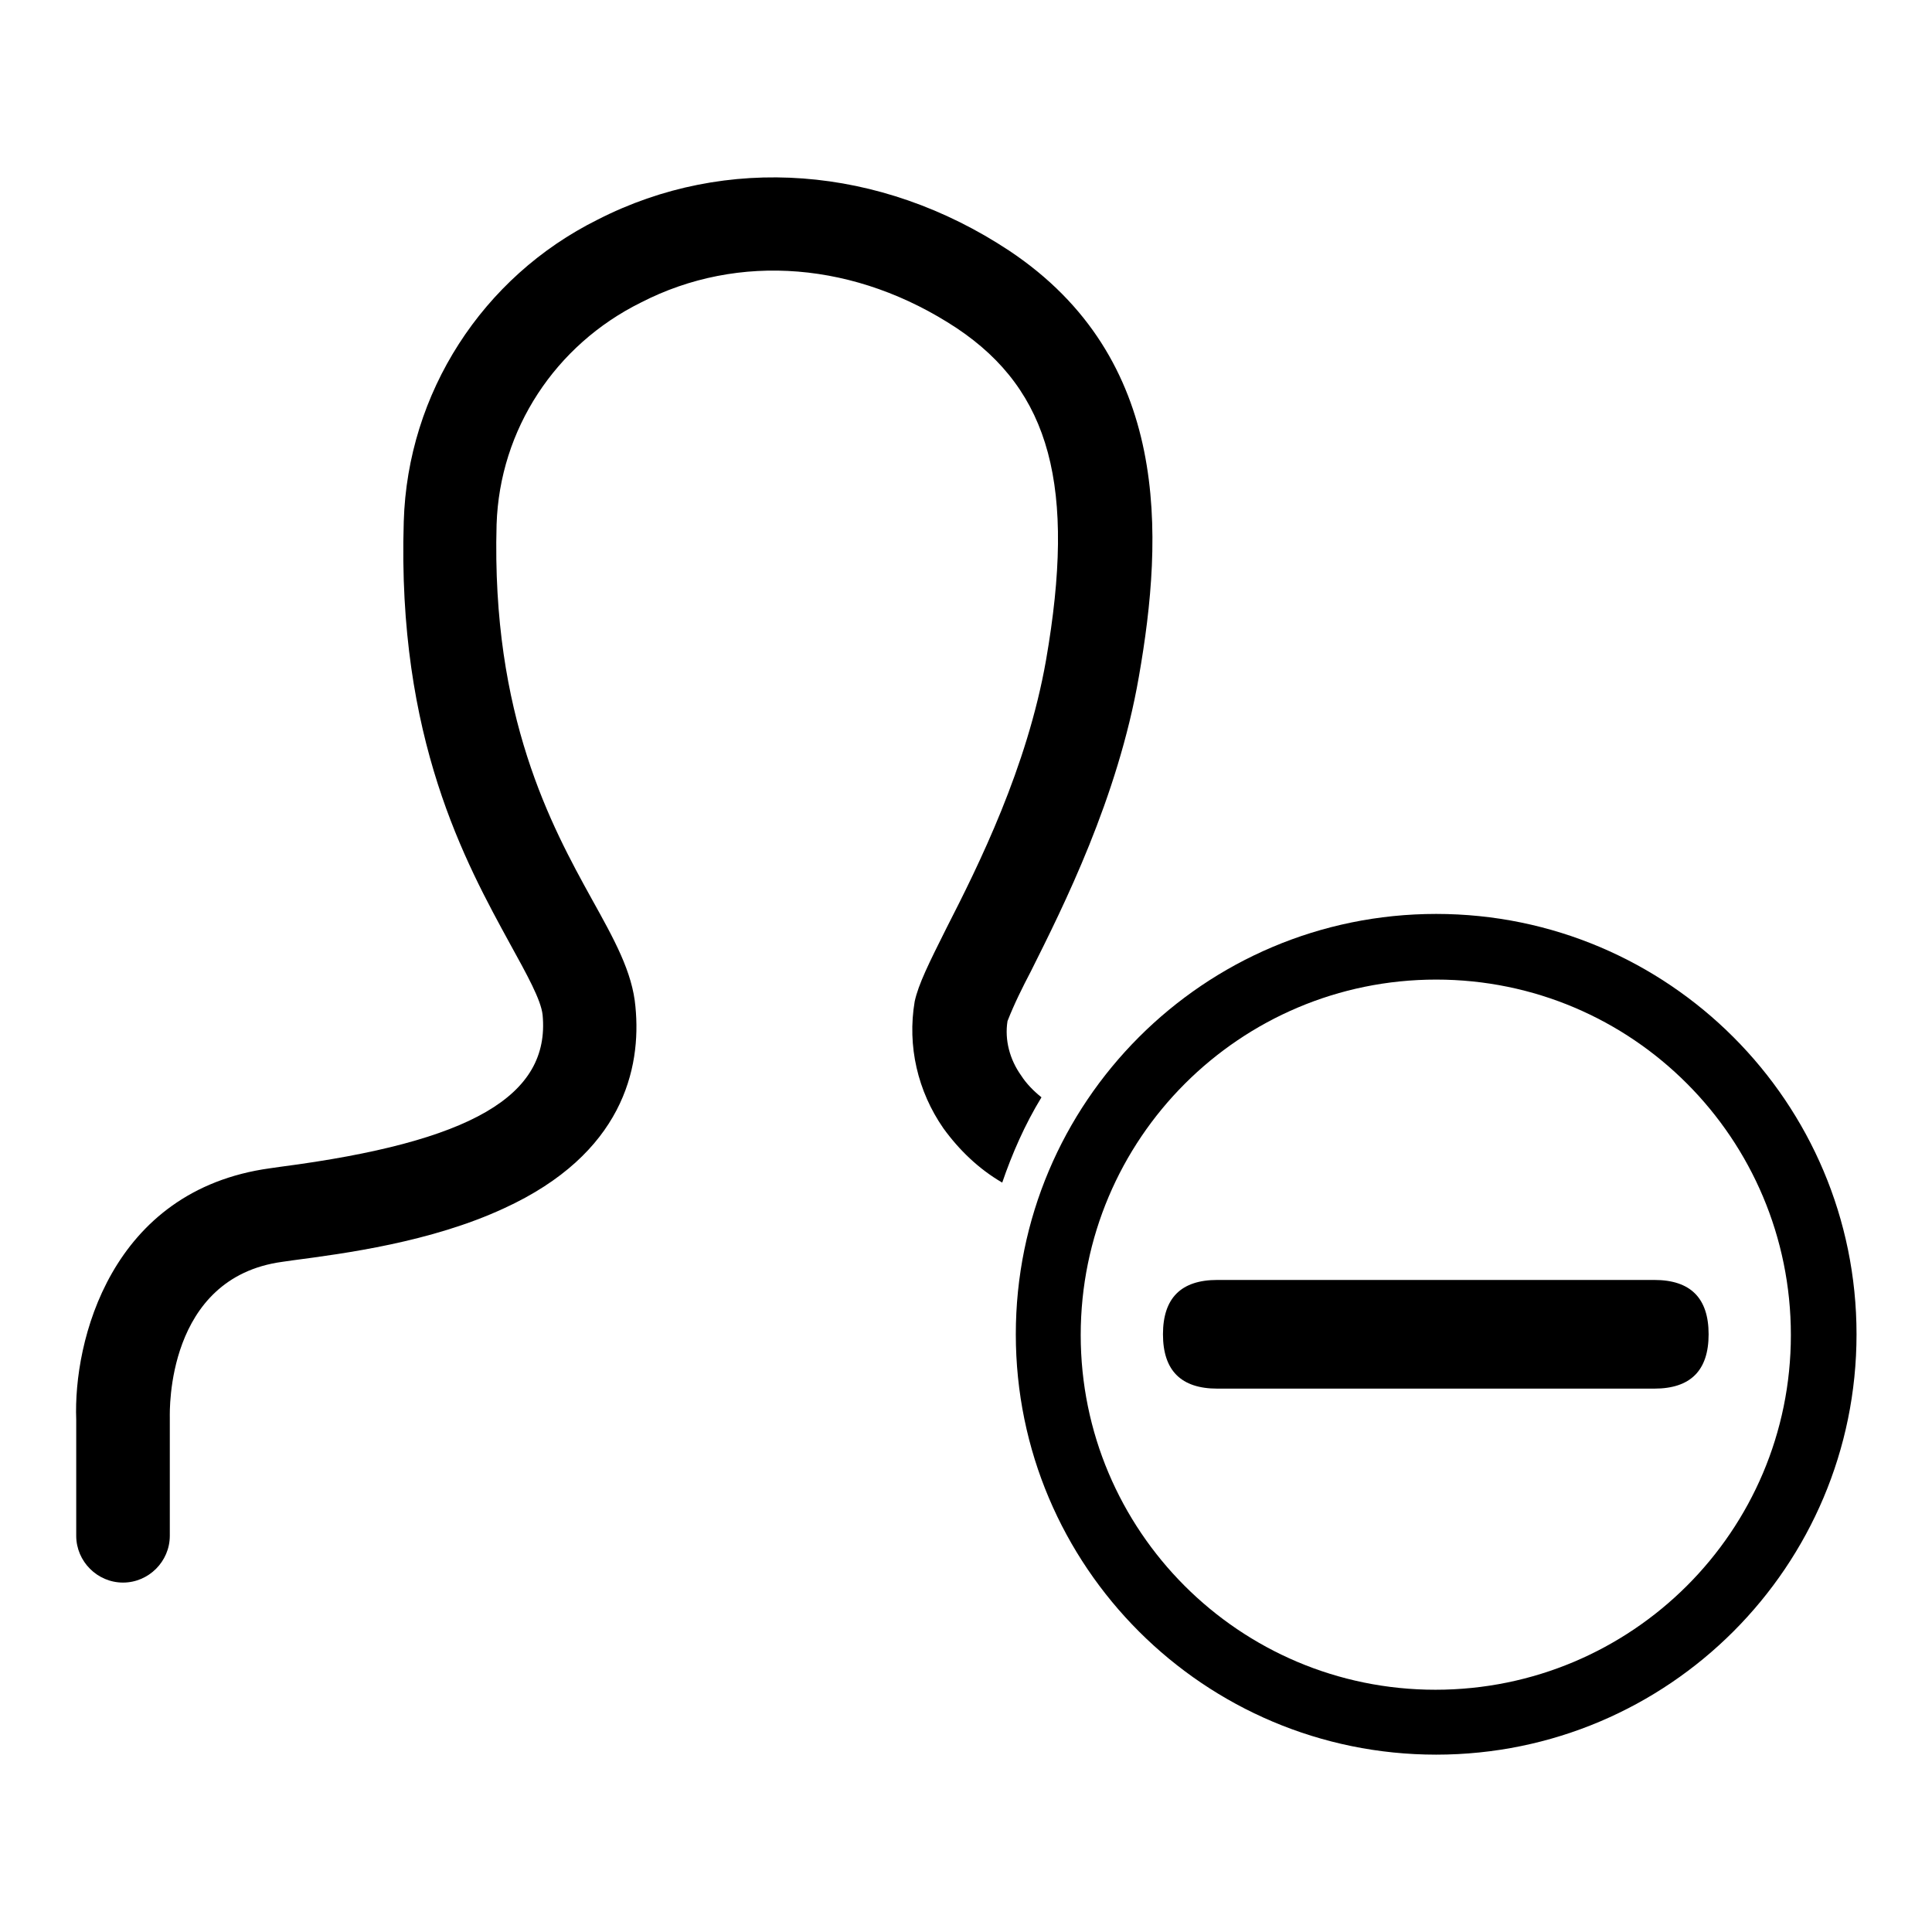
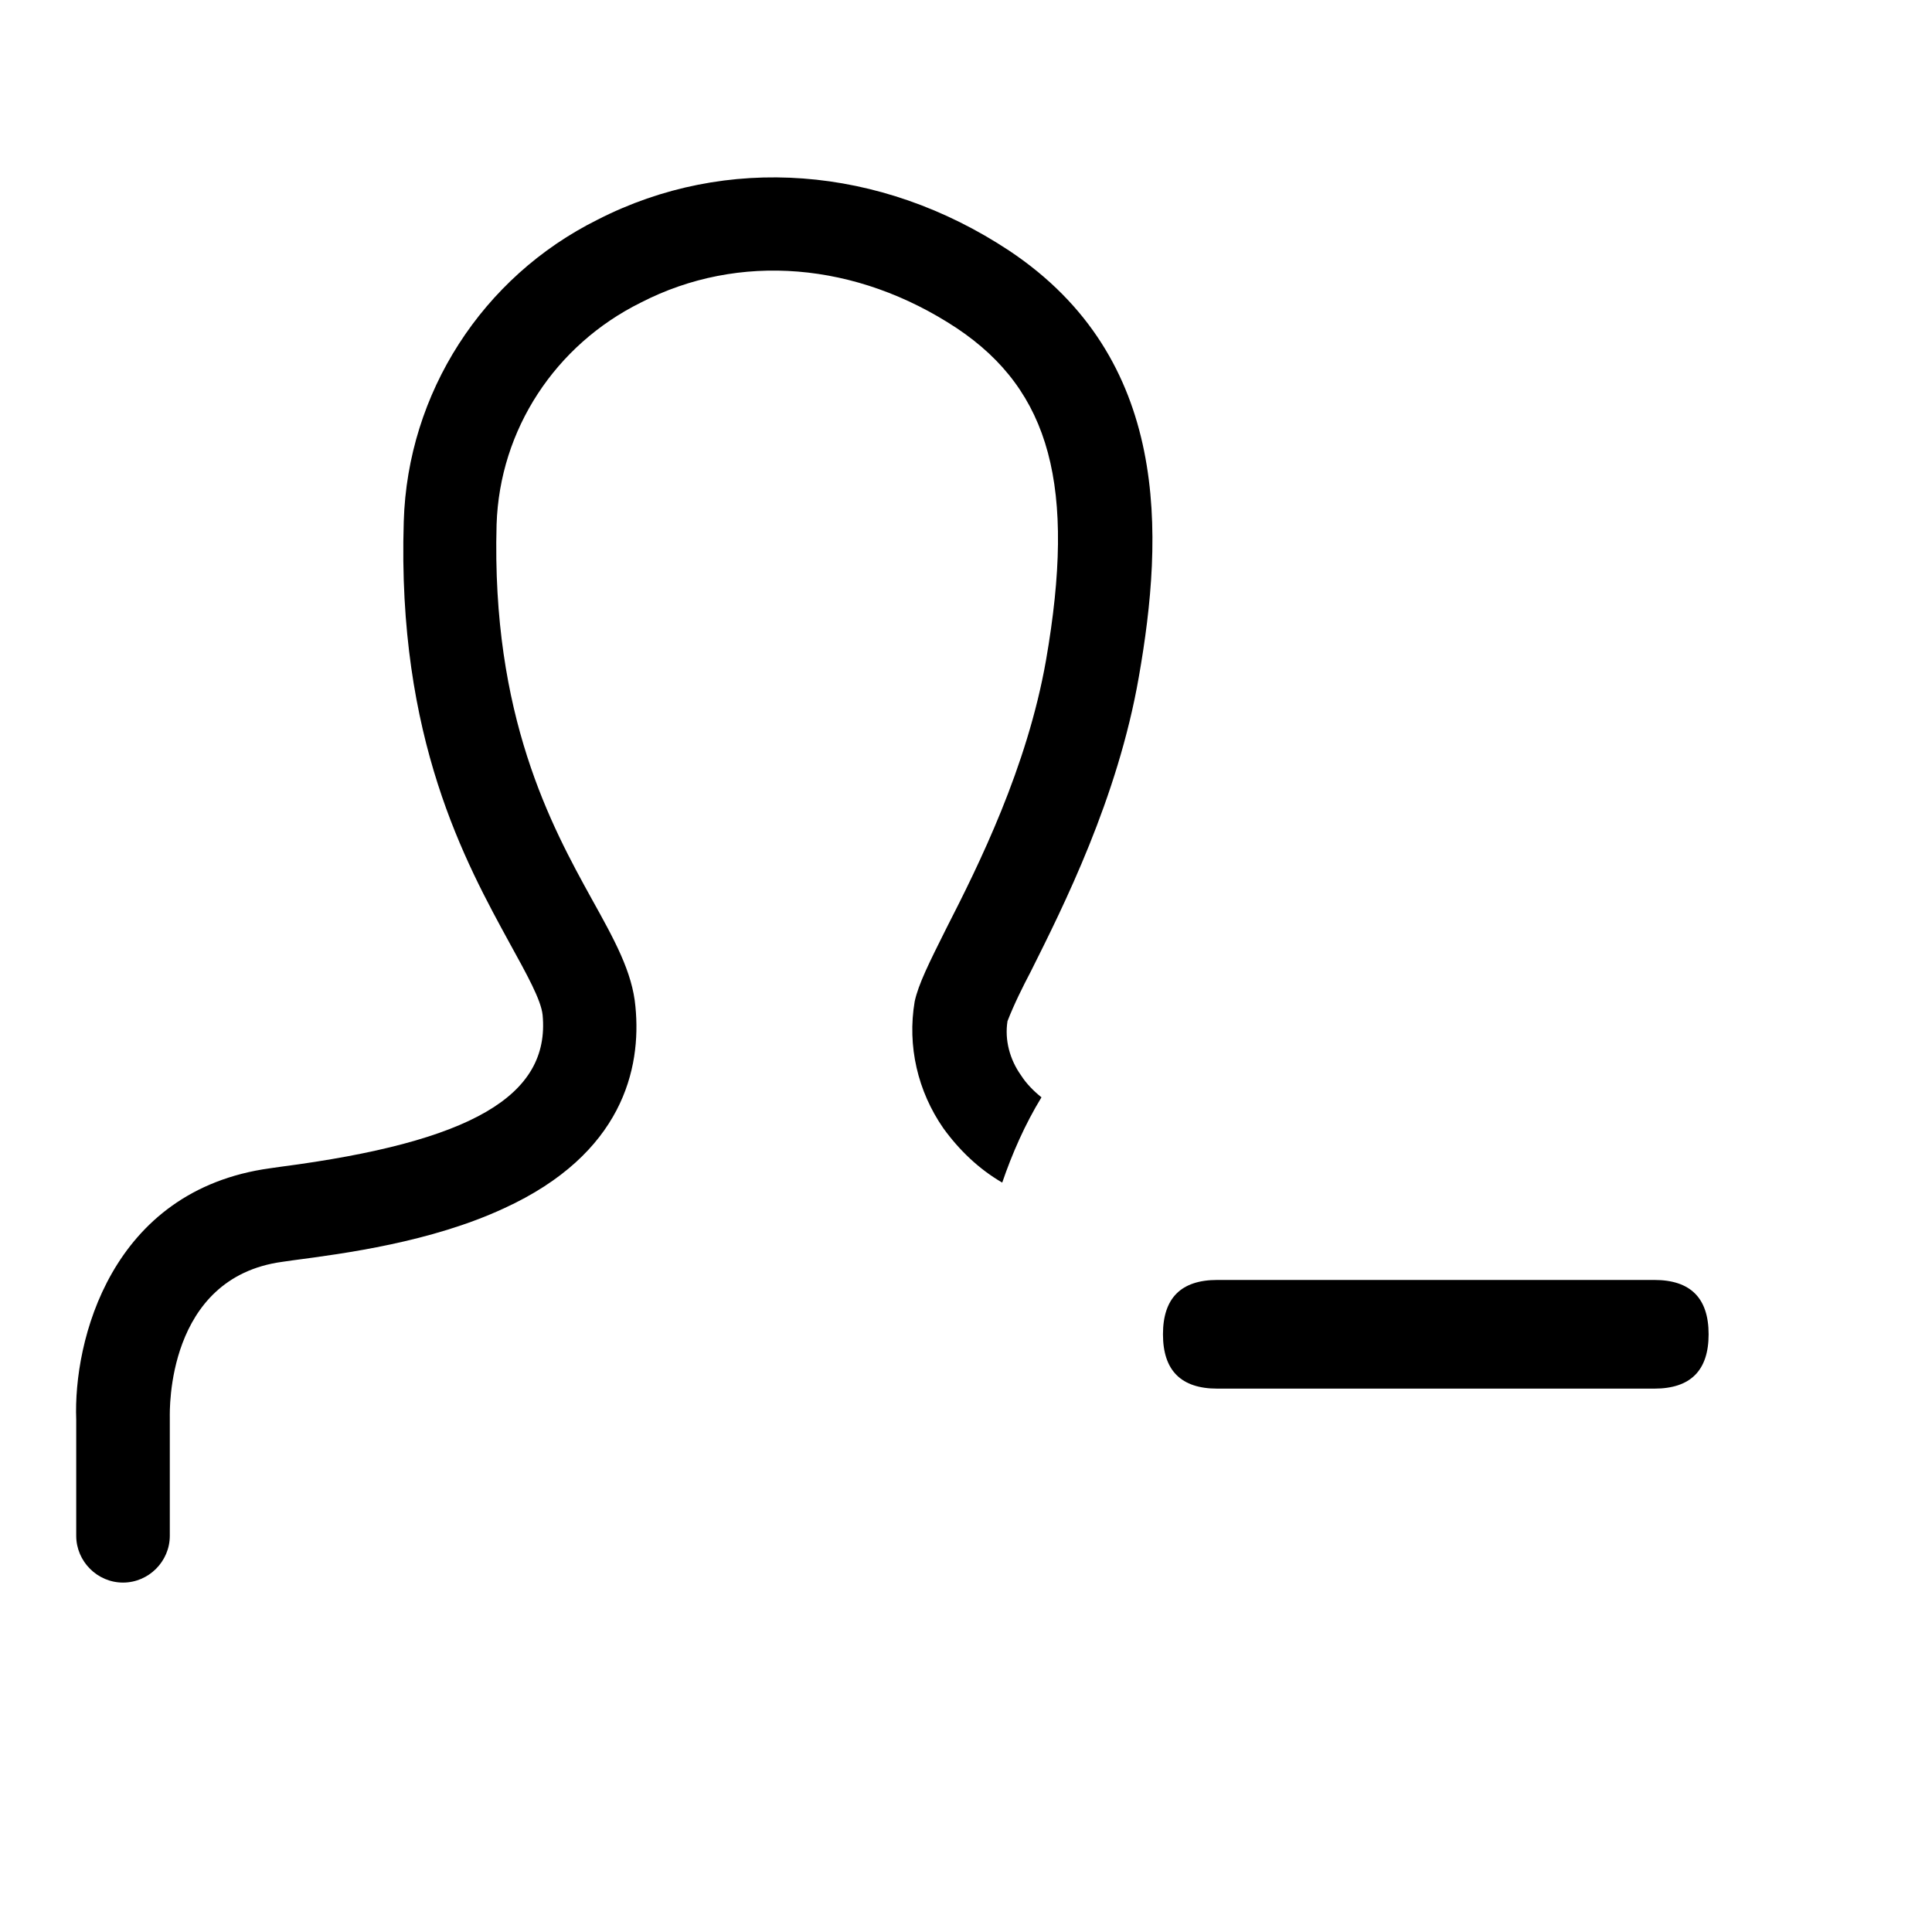
<svg xmlns="http://www.w3.org/2000/svg" version="1.1" x="0px" y="0px" viewBox="0 0 256 256" enable-background="new 0 0 256 256" xml:space="preserve">
  <g>
    <path fill="#000000" d="M138,145.4c-1-0.8-2-1.8-2.7-2.9c-1.5-2.1-2.2-4.7-1.8-7.2c0.9-2.3,2-4.5,3.1-6.6 c4.3-8.6,11.5-22.9,14.3-39c3.3-18.8,4.3-42.2-17.2-56.5c-17.1-11.3-37.5-12.8-54.5-4.1c-15.3,7.6-25.2,23-25.7,40 c-0.9,28.8,8.2,45.2,14.1,56c2.2,4,4.1,7.4,4.3,9.4c1,10.7-9.4,16.8-34.7,20.1l-1.4,0.2c-21.2,2.9-26.1,23-25.7,33.3v15.4 c0,3.4,2.8,6.2,6.2,6.2c3.4,0,6.2-2.8,6.2-6.2l0,0v-15.7c0-0.8-0.5-18.5,14.9-20.6l1.4-0.2c6.8-0.9,18.3-2.4,28-6.9 c15.7-7.2,18.2-18.5,17.4-26.7c-0.4-4.6-2.8-8.9-5.8-14.3c-5.3-9.6-13.3-24.2-12.6-49.6c0.4-12.6,7.8-23.8,19.1-29.4 c13-6.7,28.6-5.4,41.9,3.4c12.4,8.3,15.8,21,11.8,44c-2.5,14.2-8.9,27.1-13.2,35.5c-2.3,4.6-3.7,7.4-4.2,9.7 c-1,5.9,0.4,11.9,3.8,16.8c2.1,2.9,4.7,5.4,7.8,7.2C134.1,152.9,135.8,149,138,145.4L138,145.4z" />
-     <path fill="#000000" d="M190.3,129.8c26,0,47,21.1,47,47.1c0,26-21.1,47-47.1,47c-26,0-47-21.1-47-47 C143.2,150.9,164.3,129.8,190.3,129.8 M190.3,121.1c-30.8,0-55.7,25-55.7,55.7c0,30.8,25,55.7,55.7,55.7c30.8,0,55.7-25,55.7-55.7 C246,146.1,221.1,121.1,190.3,121.1C190.3,121.1,190.3,121.1,190.3,121.1L190.3,121.1z" />
-     <path fill="#000000" d="M161.3,169.6h57.9c4.8,0,7.2,2.4,7.2,7.2l0,0c0,4.8-2.4,7.2-7.2,7.2h-57.9c-4.8,0-7.2-2.4-7.2-7.2l0,0 C154.1,172,156.5,169.6,161.3,169.6z" />
+     <path fill="#000000" d="M161.3,169.6h57.9c4.8,0,7.2,2.4,7.2,7.2l0,0c0,4.8-2.4,7.2-7.2,7.2h-57.9c-4.8,0-7.2-2.4-7.2-7.2C154.1,172,156.5,169.6,161.3,169.6z" />
  </g>
</svg>